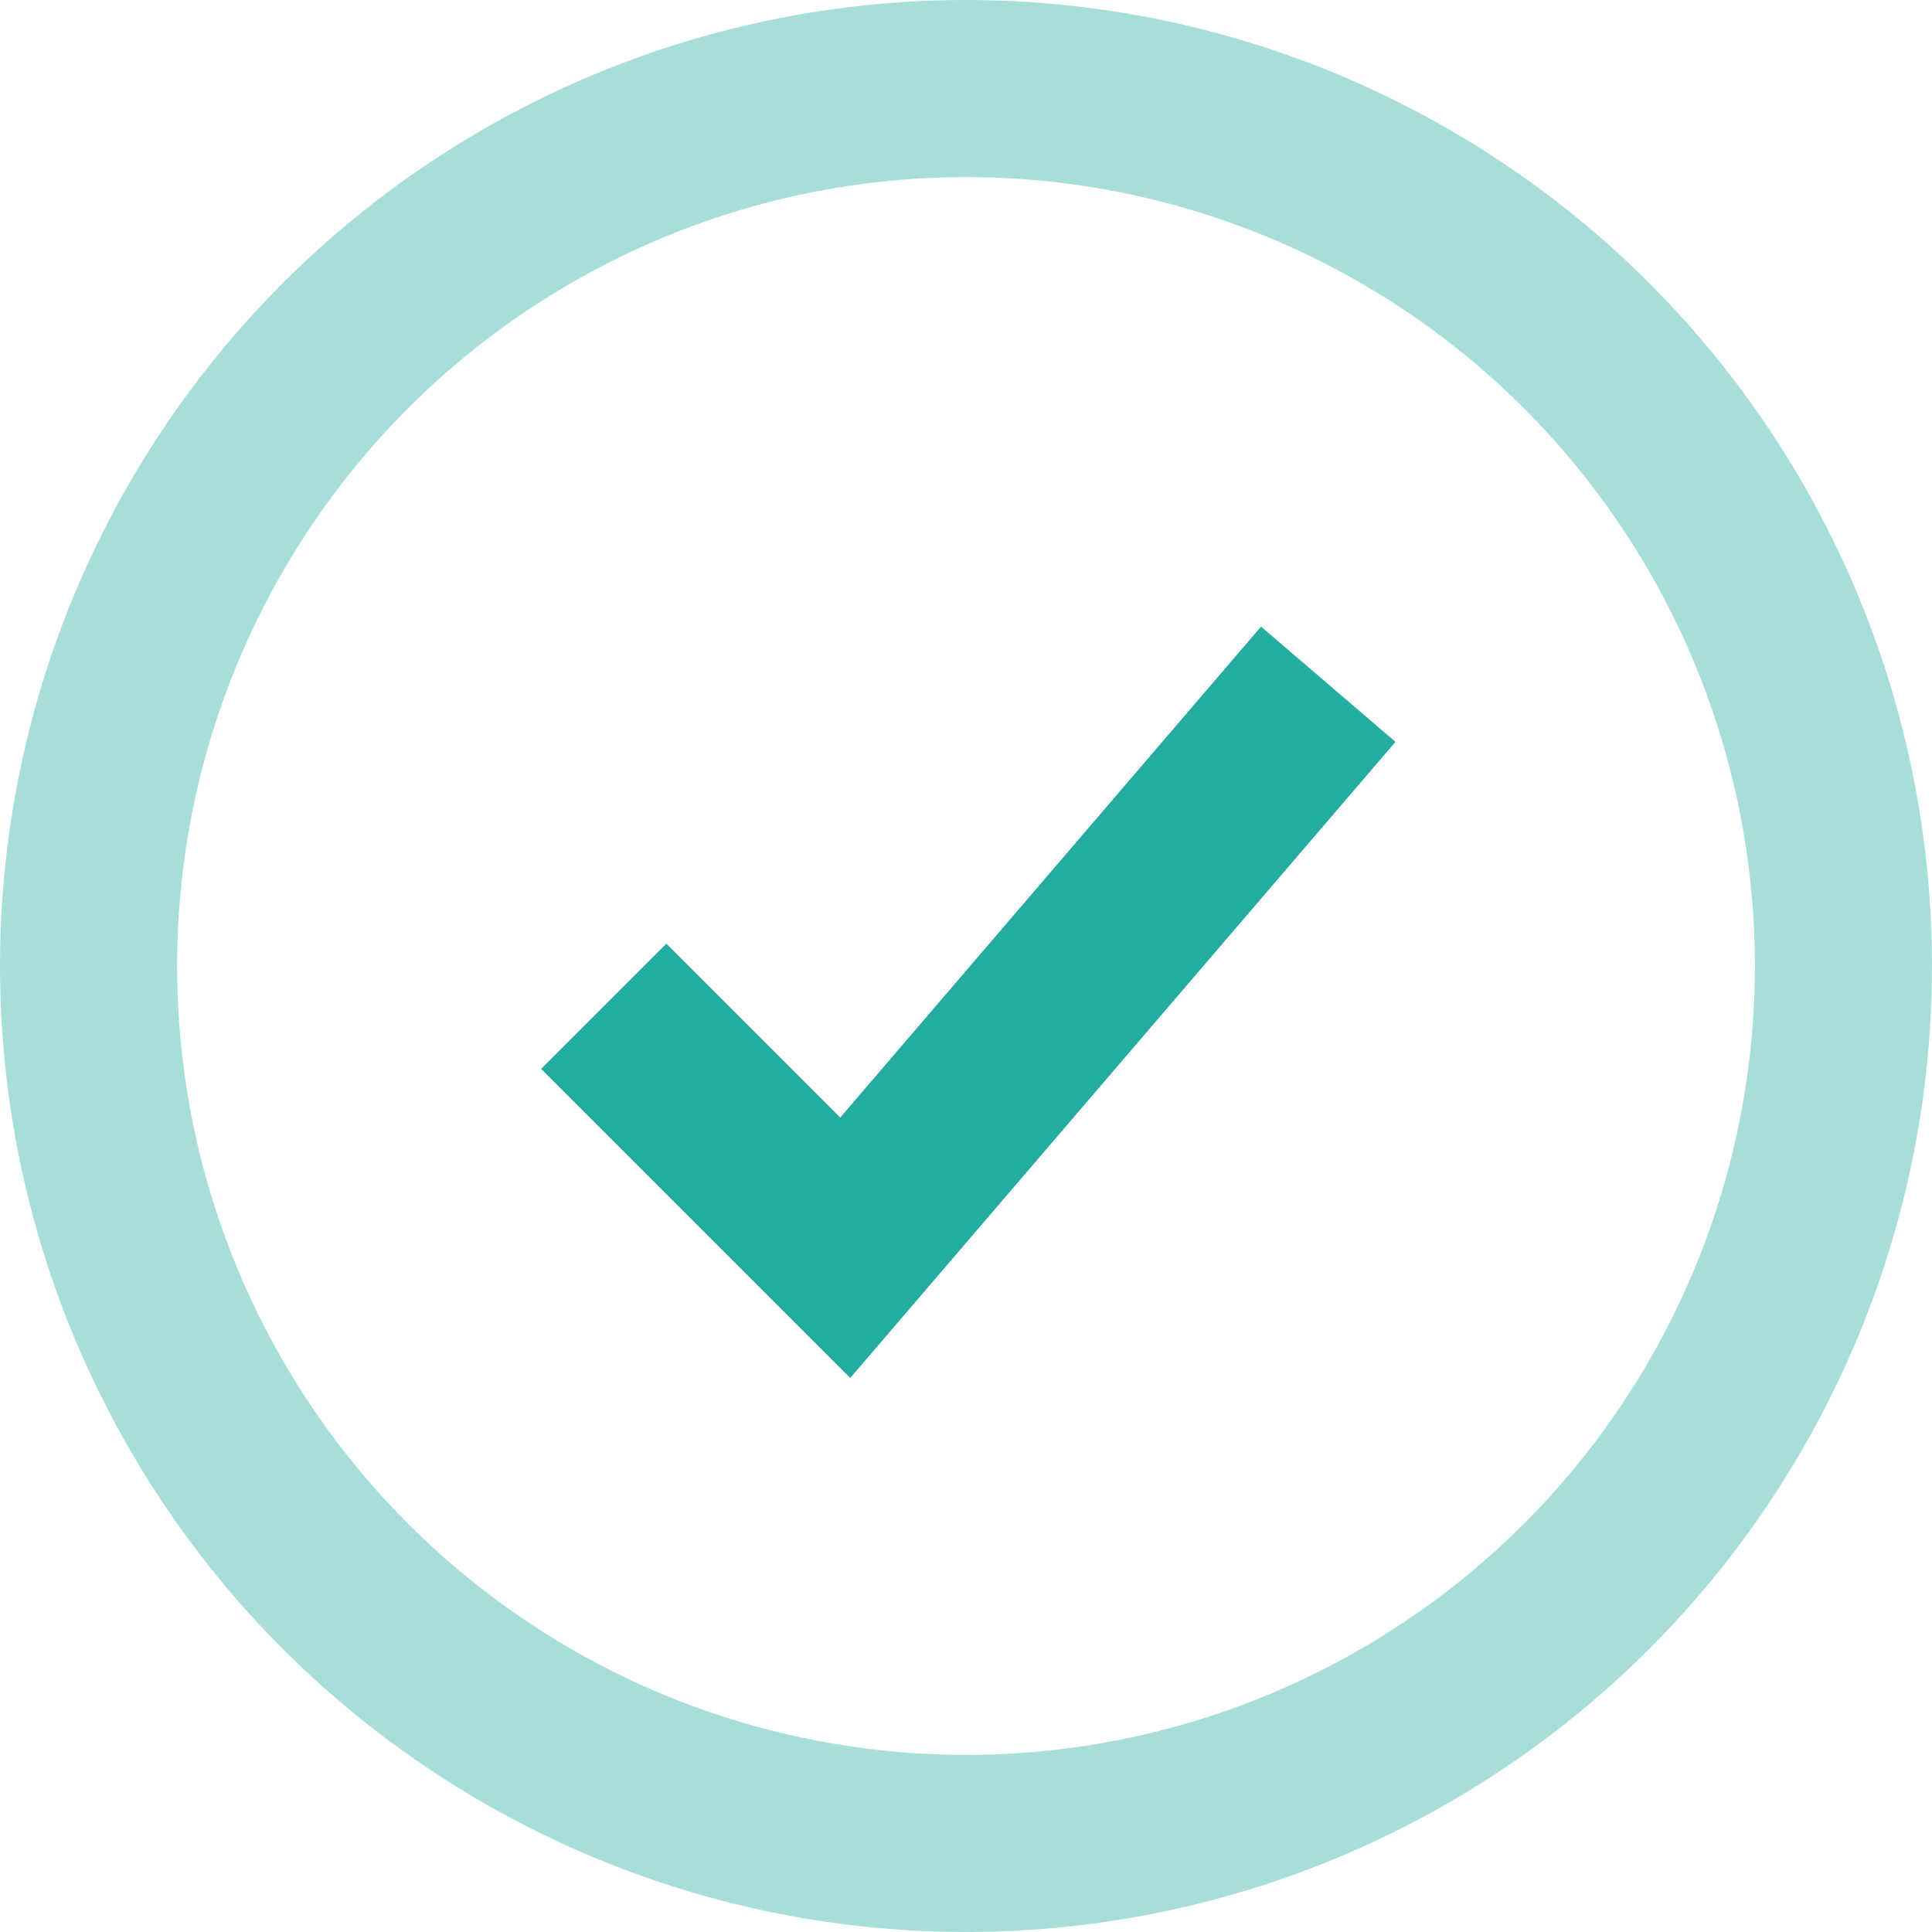
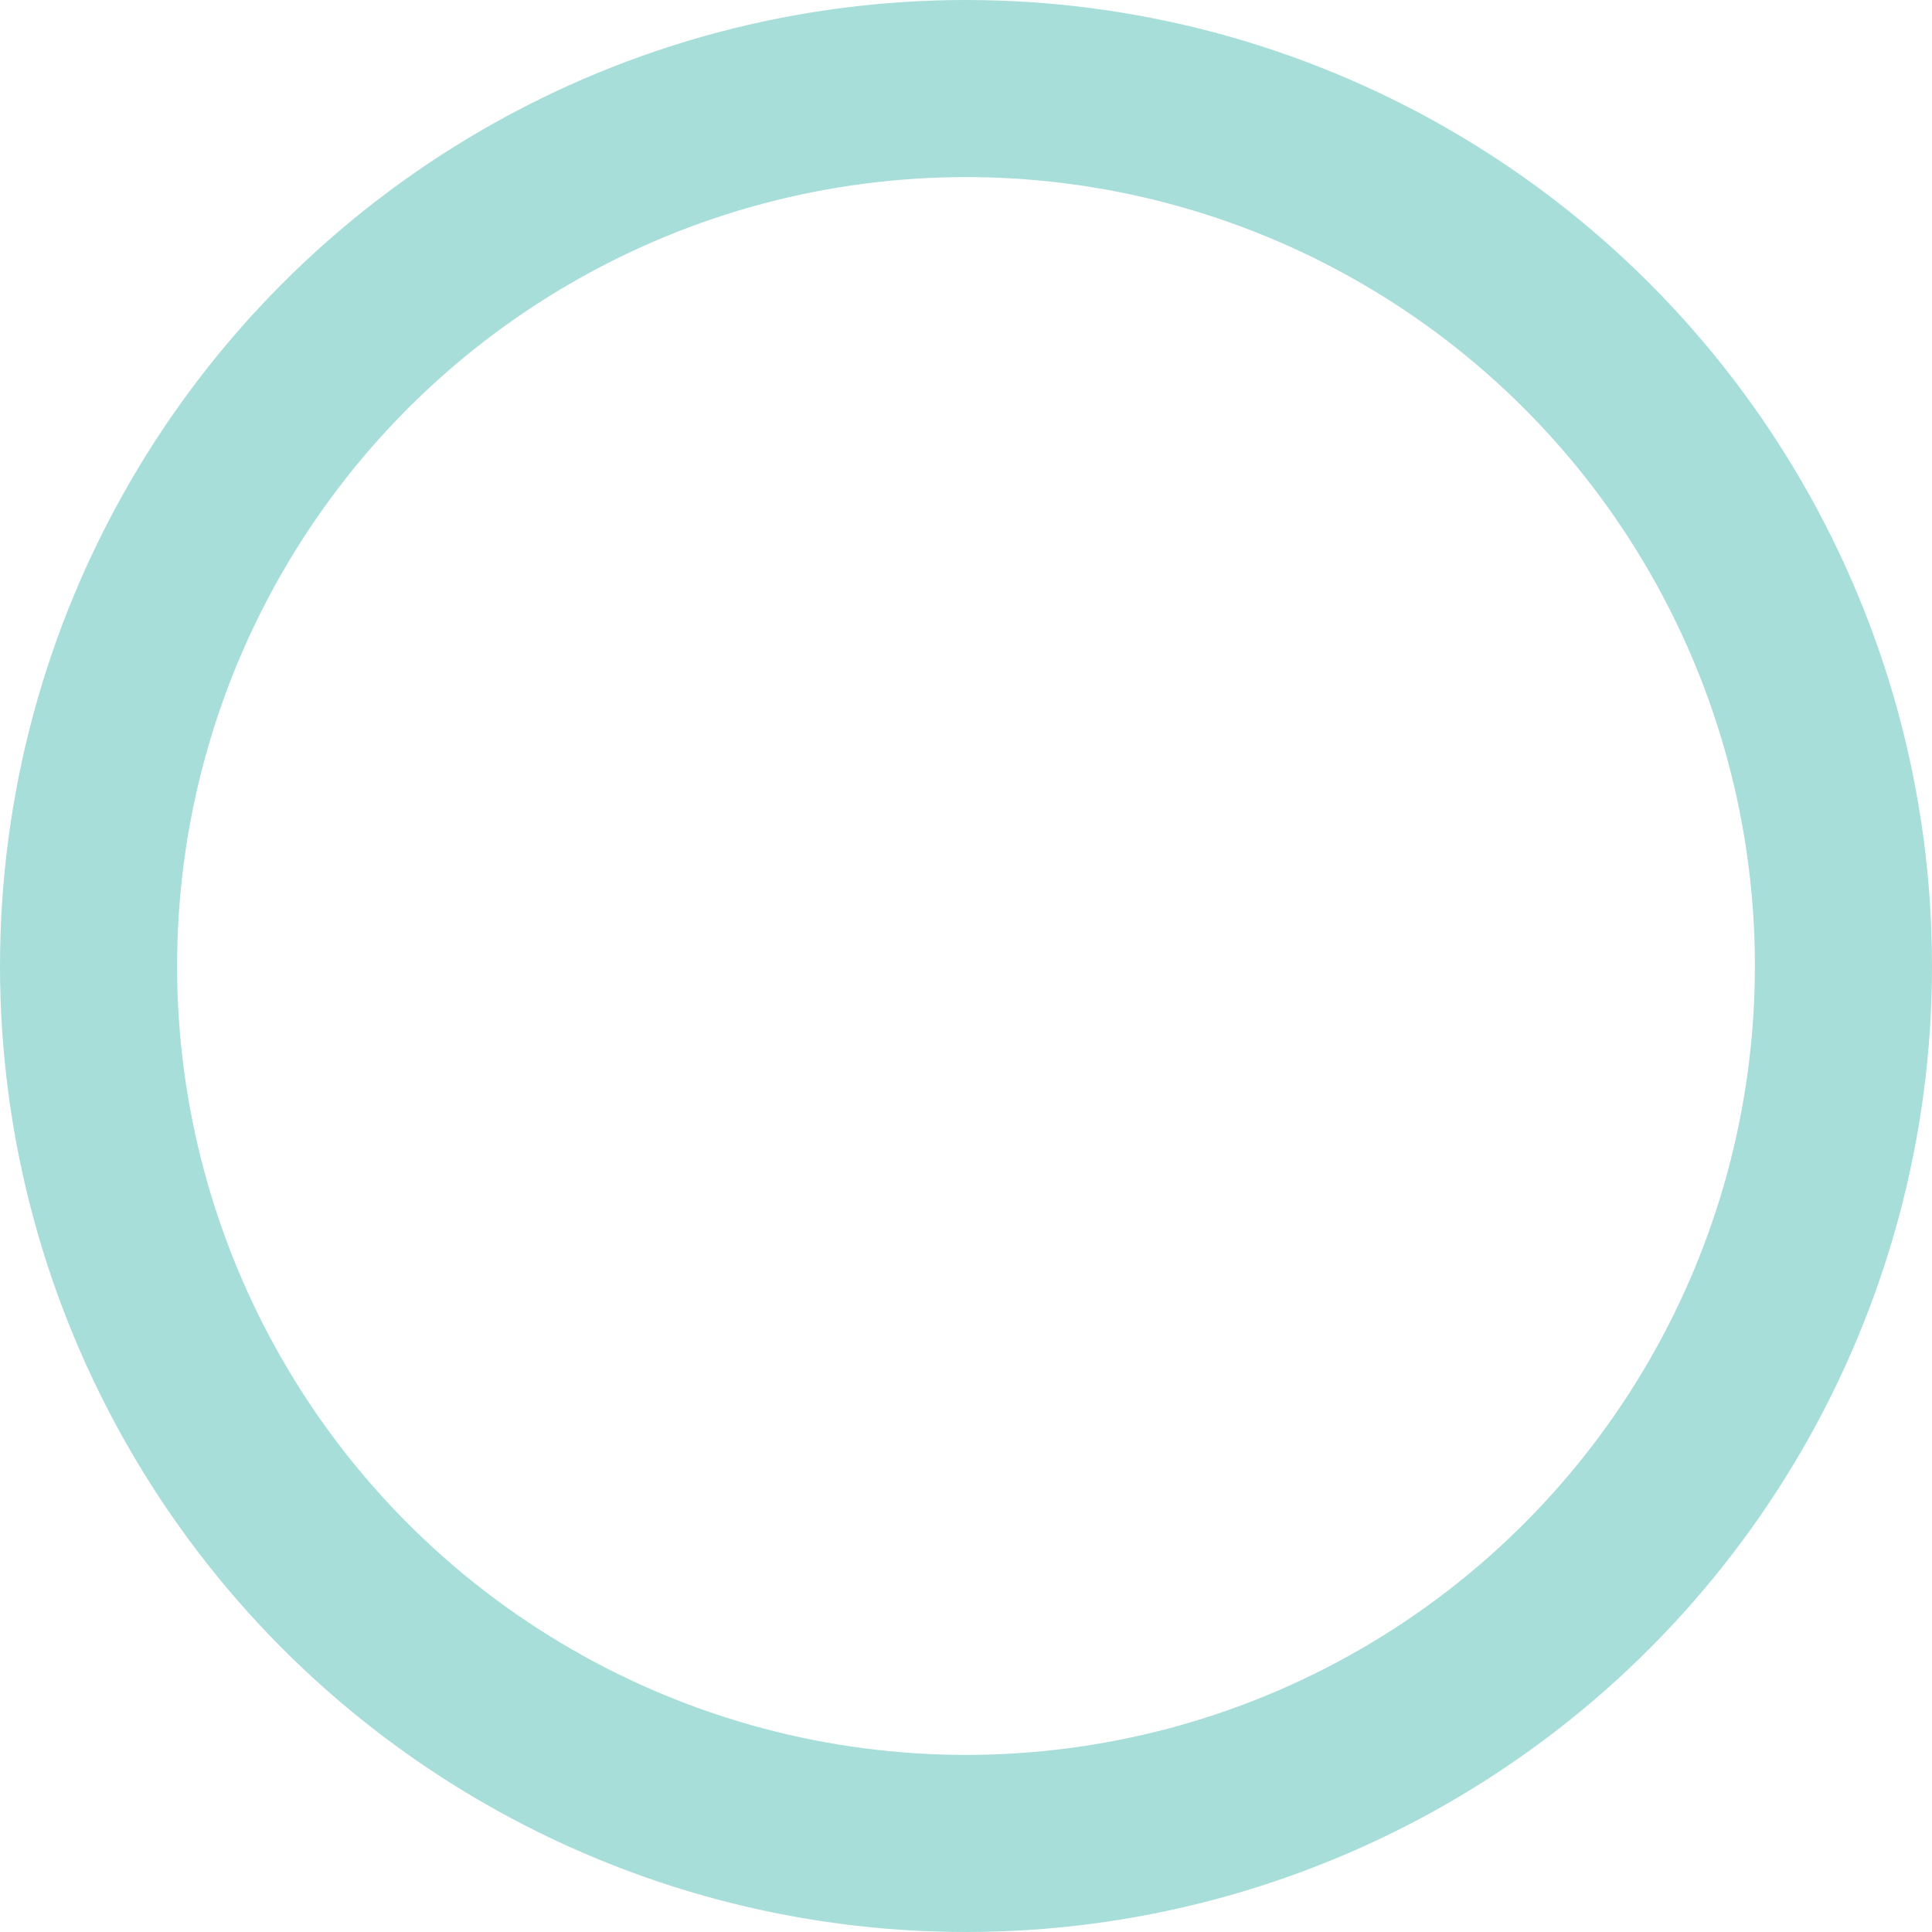
<svg xmlns="http://www.w3.org/2000/svg" width="12" height="12" fill="none" viewBox="0 0 12 12">
  <g stroke="#23ADA0" stroke-width="1.1" clip-path="url(#prefix__clip0_3271_989)">
    <circle cx="6" cy="6" r="5.45" opacity=".4" />
-     <path d="m3.75 6.25 1.5 1.5 3-3.5" />
  </g>
  <defs>
    <clipPath id="prefix__clip0_3271_989">
      <path fill="#fff" d="M0 0h12v12H0z" />
    </clipPath>
  </defs>
</svg>